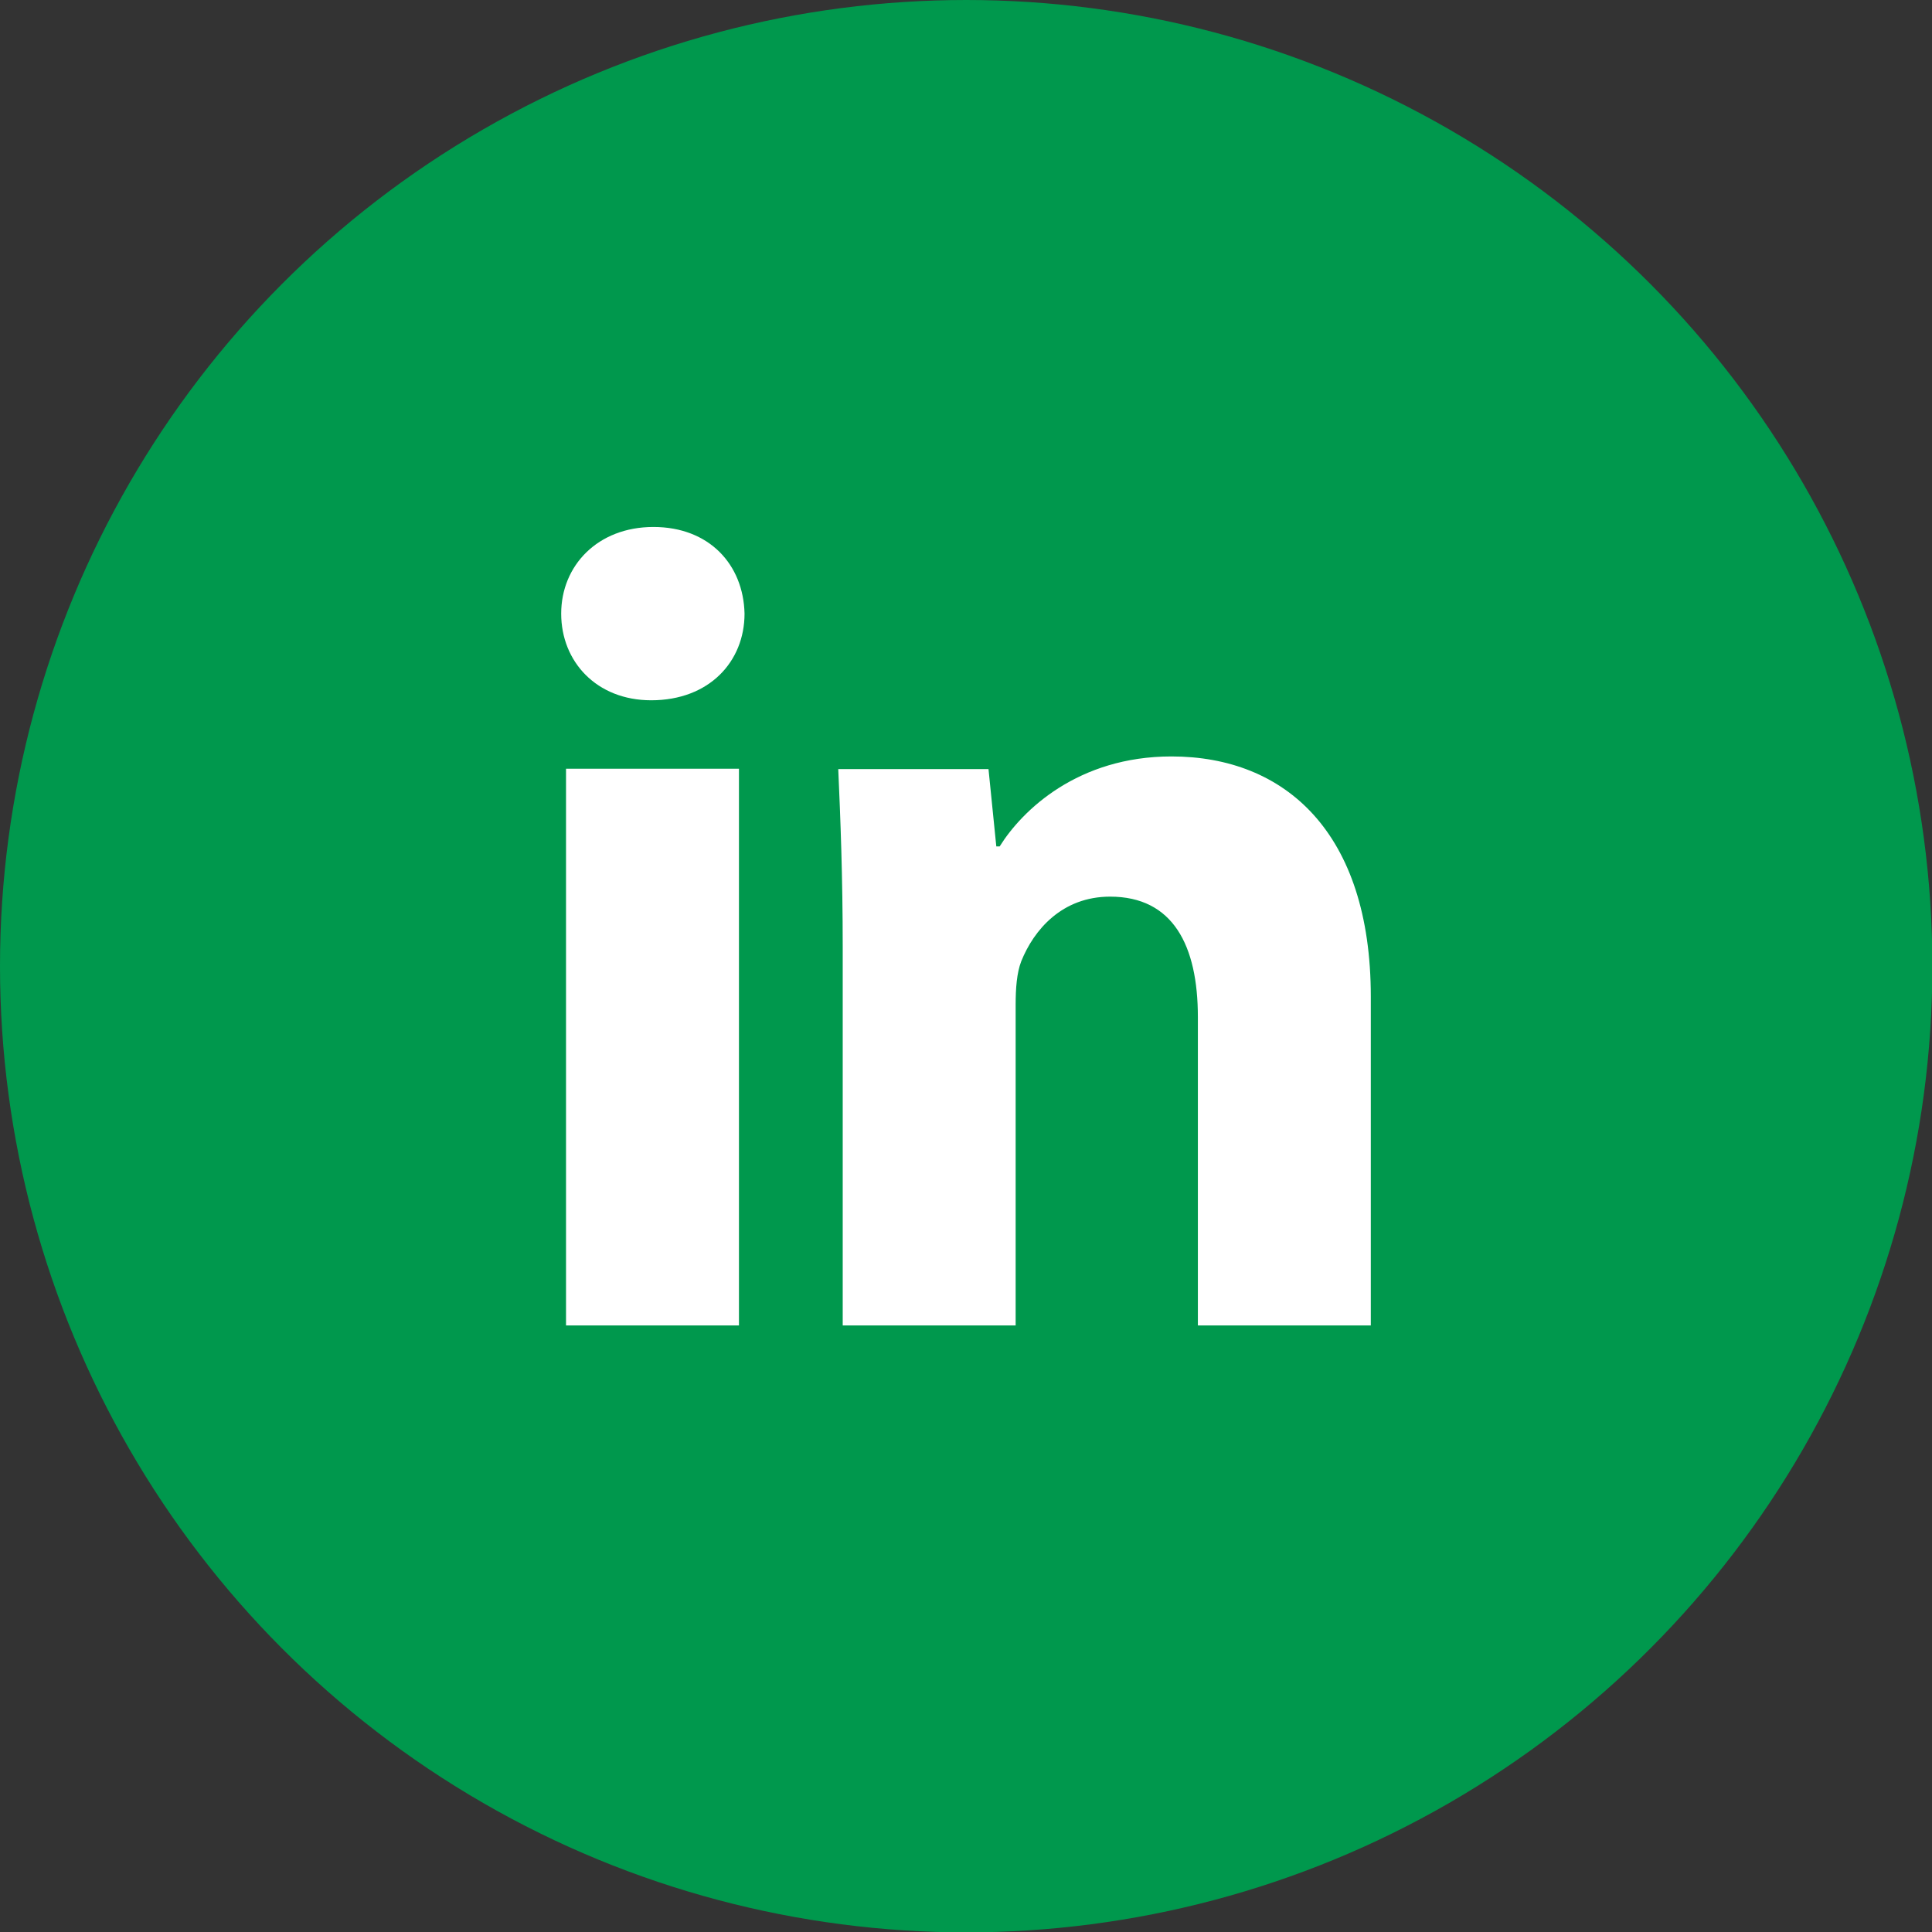
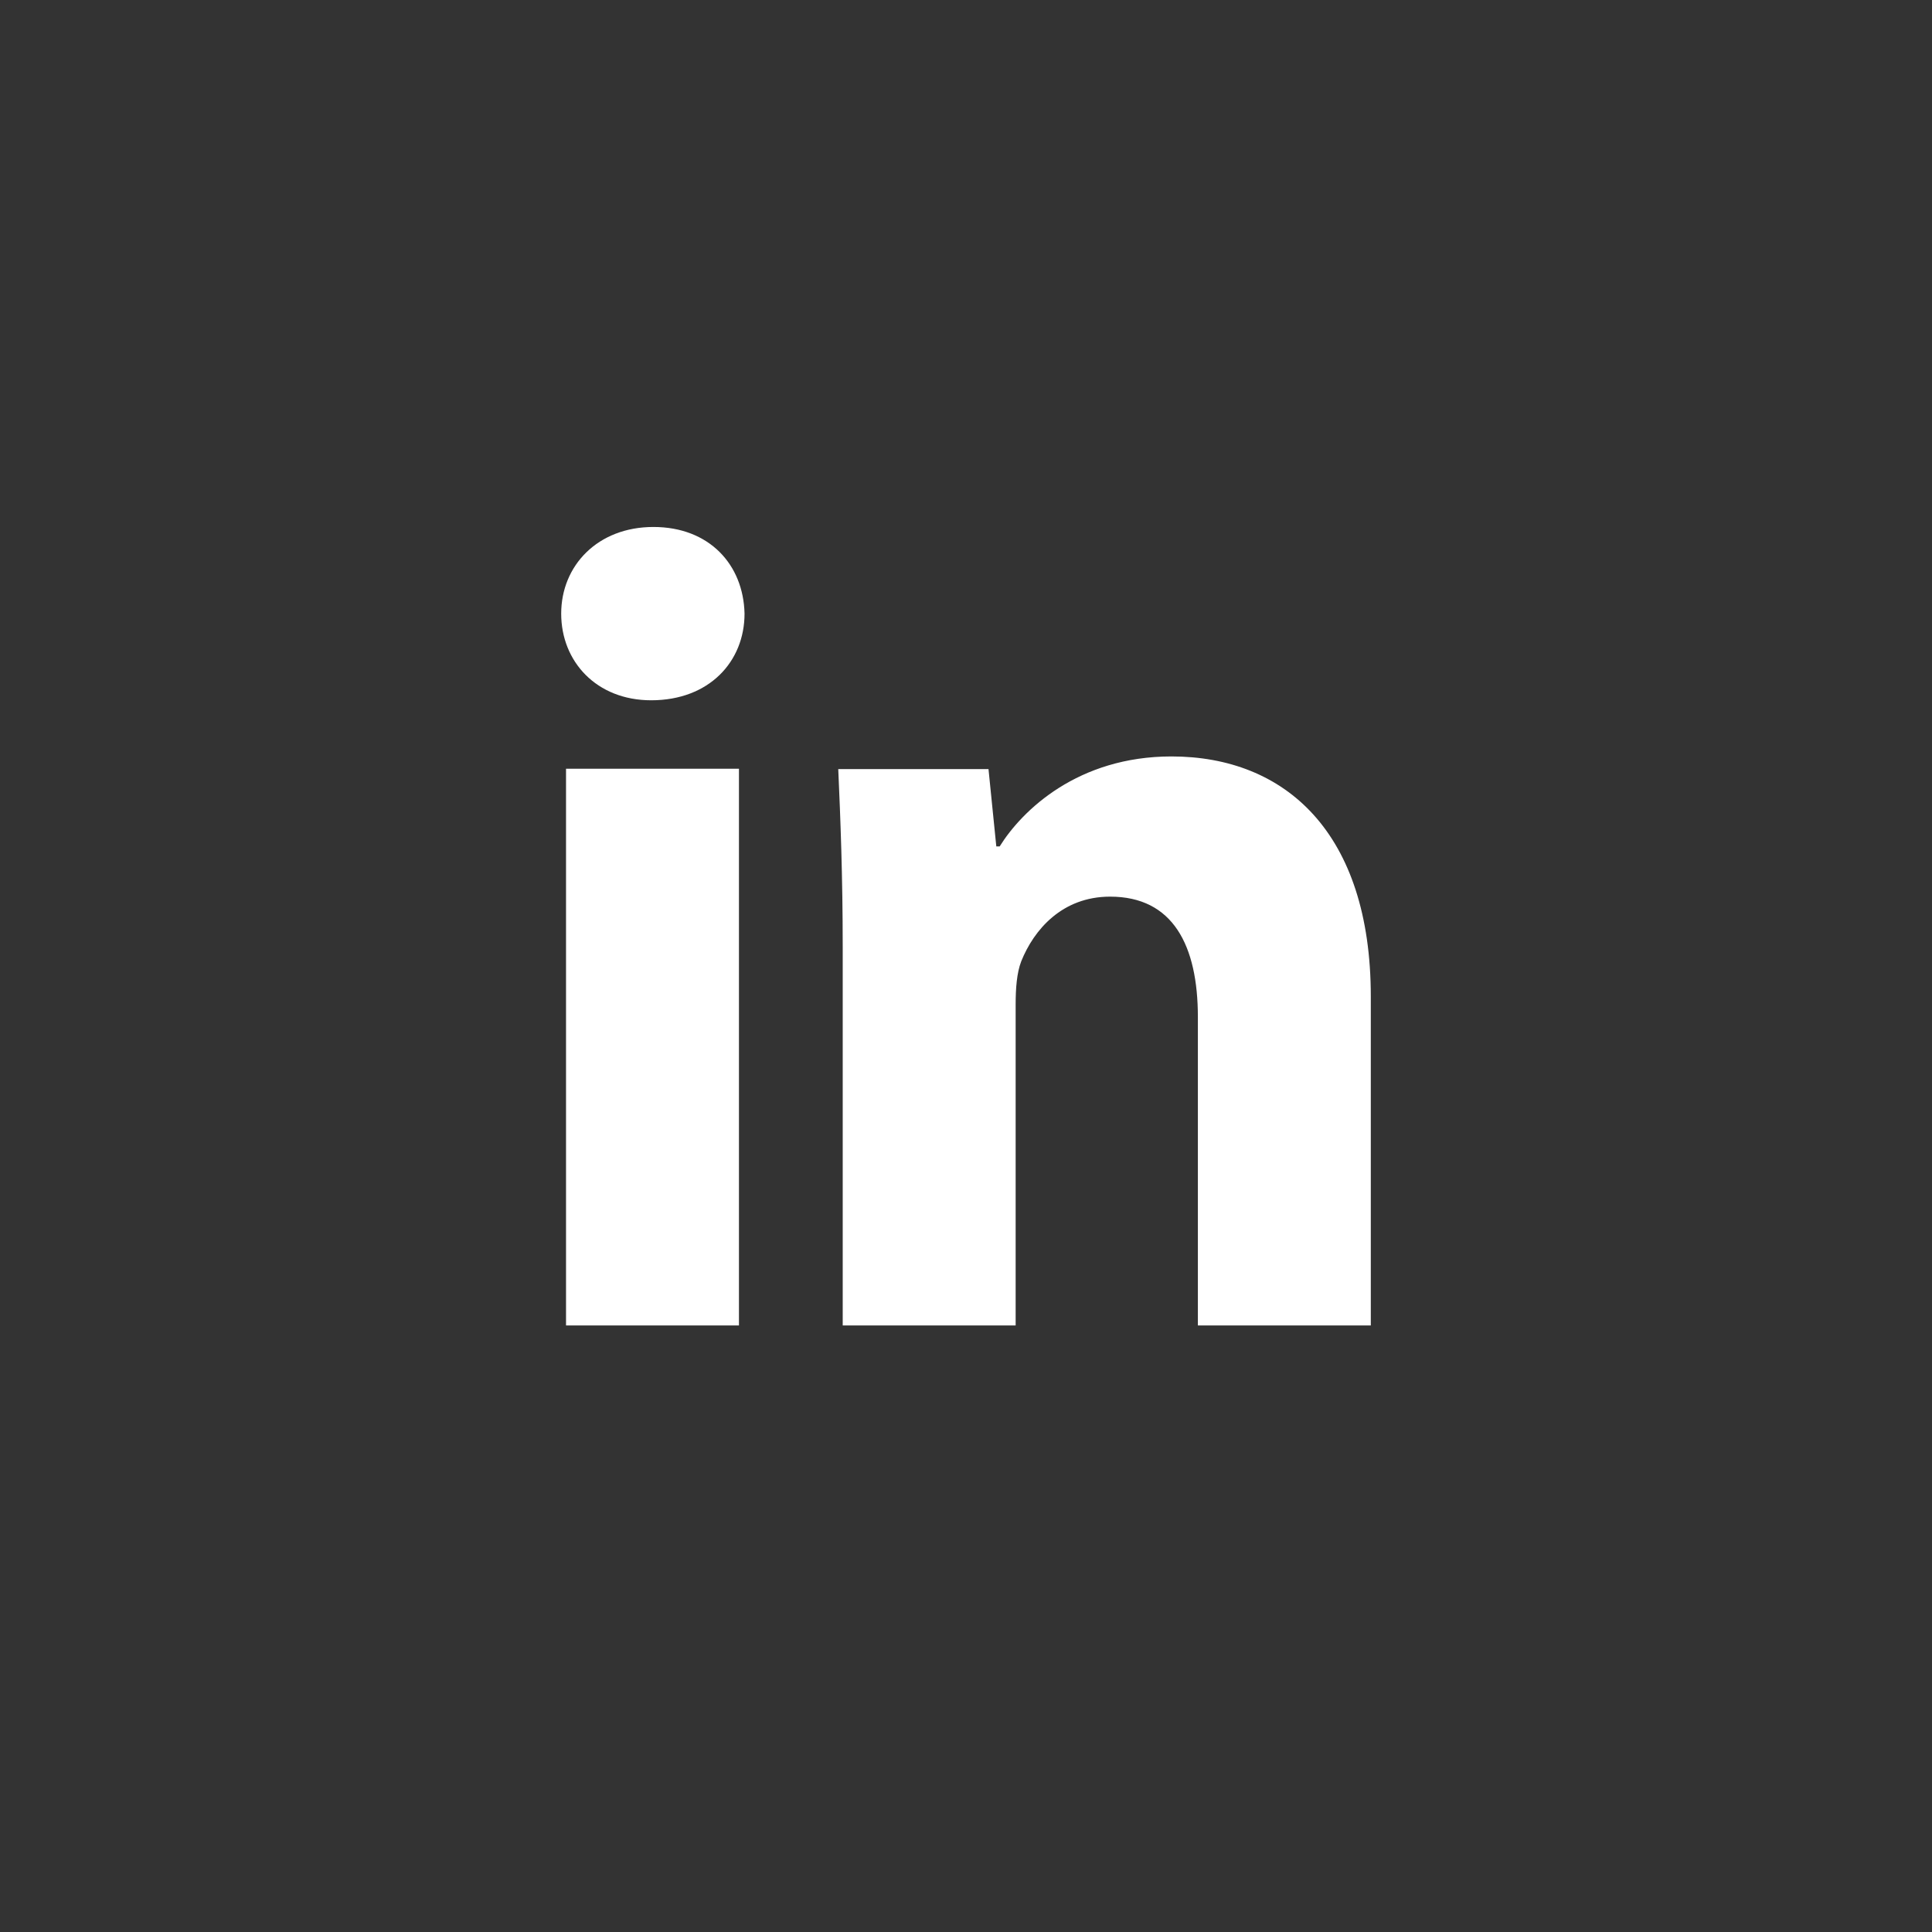
<svg xmlns="http://www.w3.org/2000/svg" id="Layer_2" viewBox="0 0 51.95 51.95">
  <rect x="0" y="0" width="51.95" height="51.95" fill="#333333" stroke="none" />
  <defs>
    <style>.cls-1{fill:#fff;}.cls-2{fill:#00984d;}</style>
  </defs>
  <g id="Capa_1">
-     <circle class="cls-2" cx="25.98" cy="25.98" r="25.98" />
    <path class="cls-1" d="M19.87,35.64h-4.65v-14.97h4.65v14.97ZM17.51,18.83c-1.47,0-2.42-1.04-2.42-2.33s.98-2.33,2.48-2.33,2.42,1.01,2.45,2.33c0,1.29-.95,2.33-2.51,2.33ZM36.86,35.64h-4.65v-8.29c0-1.93-.67-3.24-2.36-3.24-1.29,0-2.05.89-2.39,1.74-.12.31-.15.73-.15,1.16v8.63h-4.65v-10.19c0-1.87-.06-3.43-.12-4.77h4.04l.21,2.08h.09c.61-.98,2.11-2.42,4.62-2.42,3.06,0,5.36,2.05,5.36,6.46v8.85Z" />
  </g>
</svg>